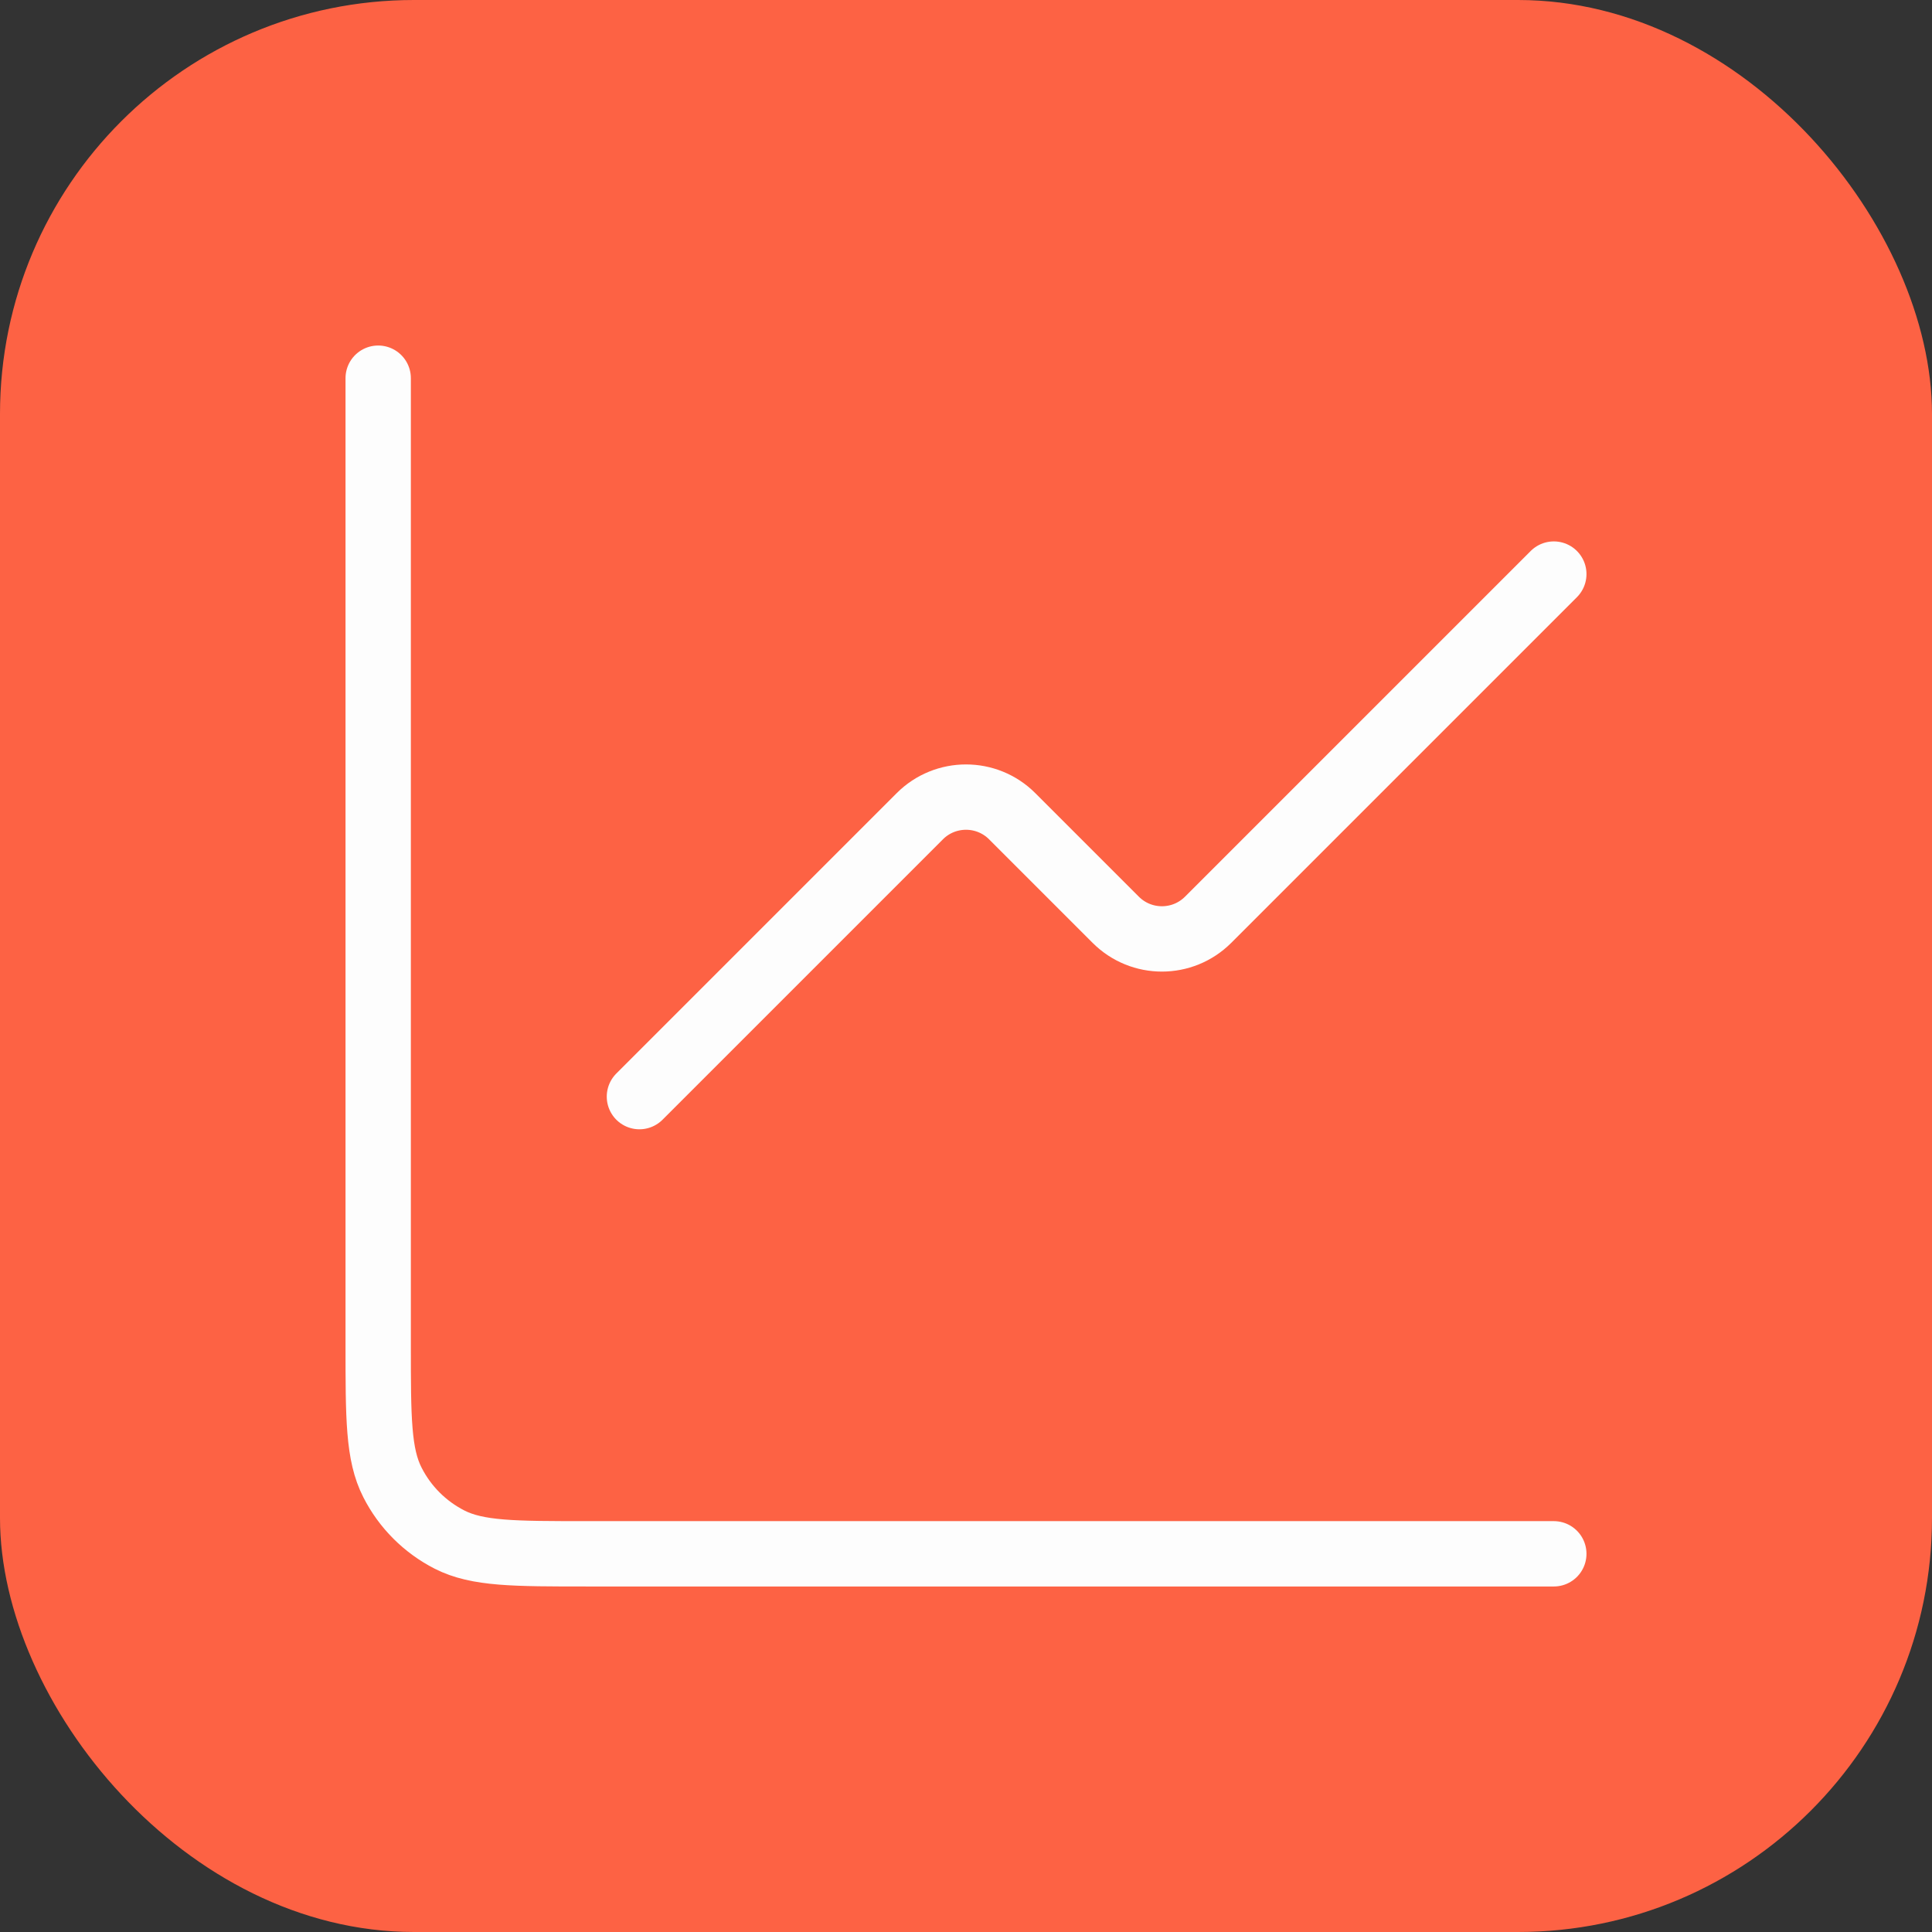
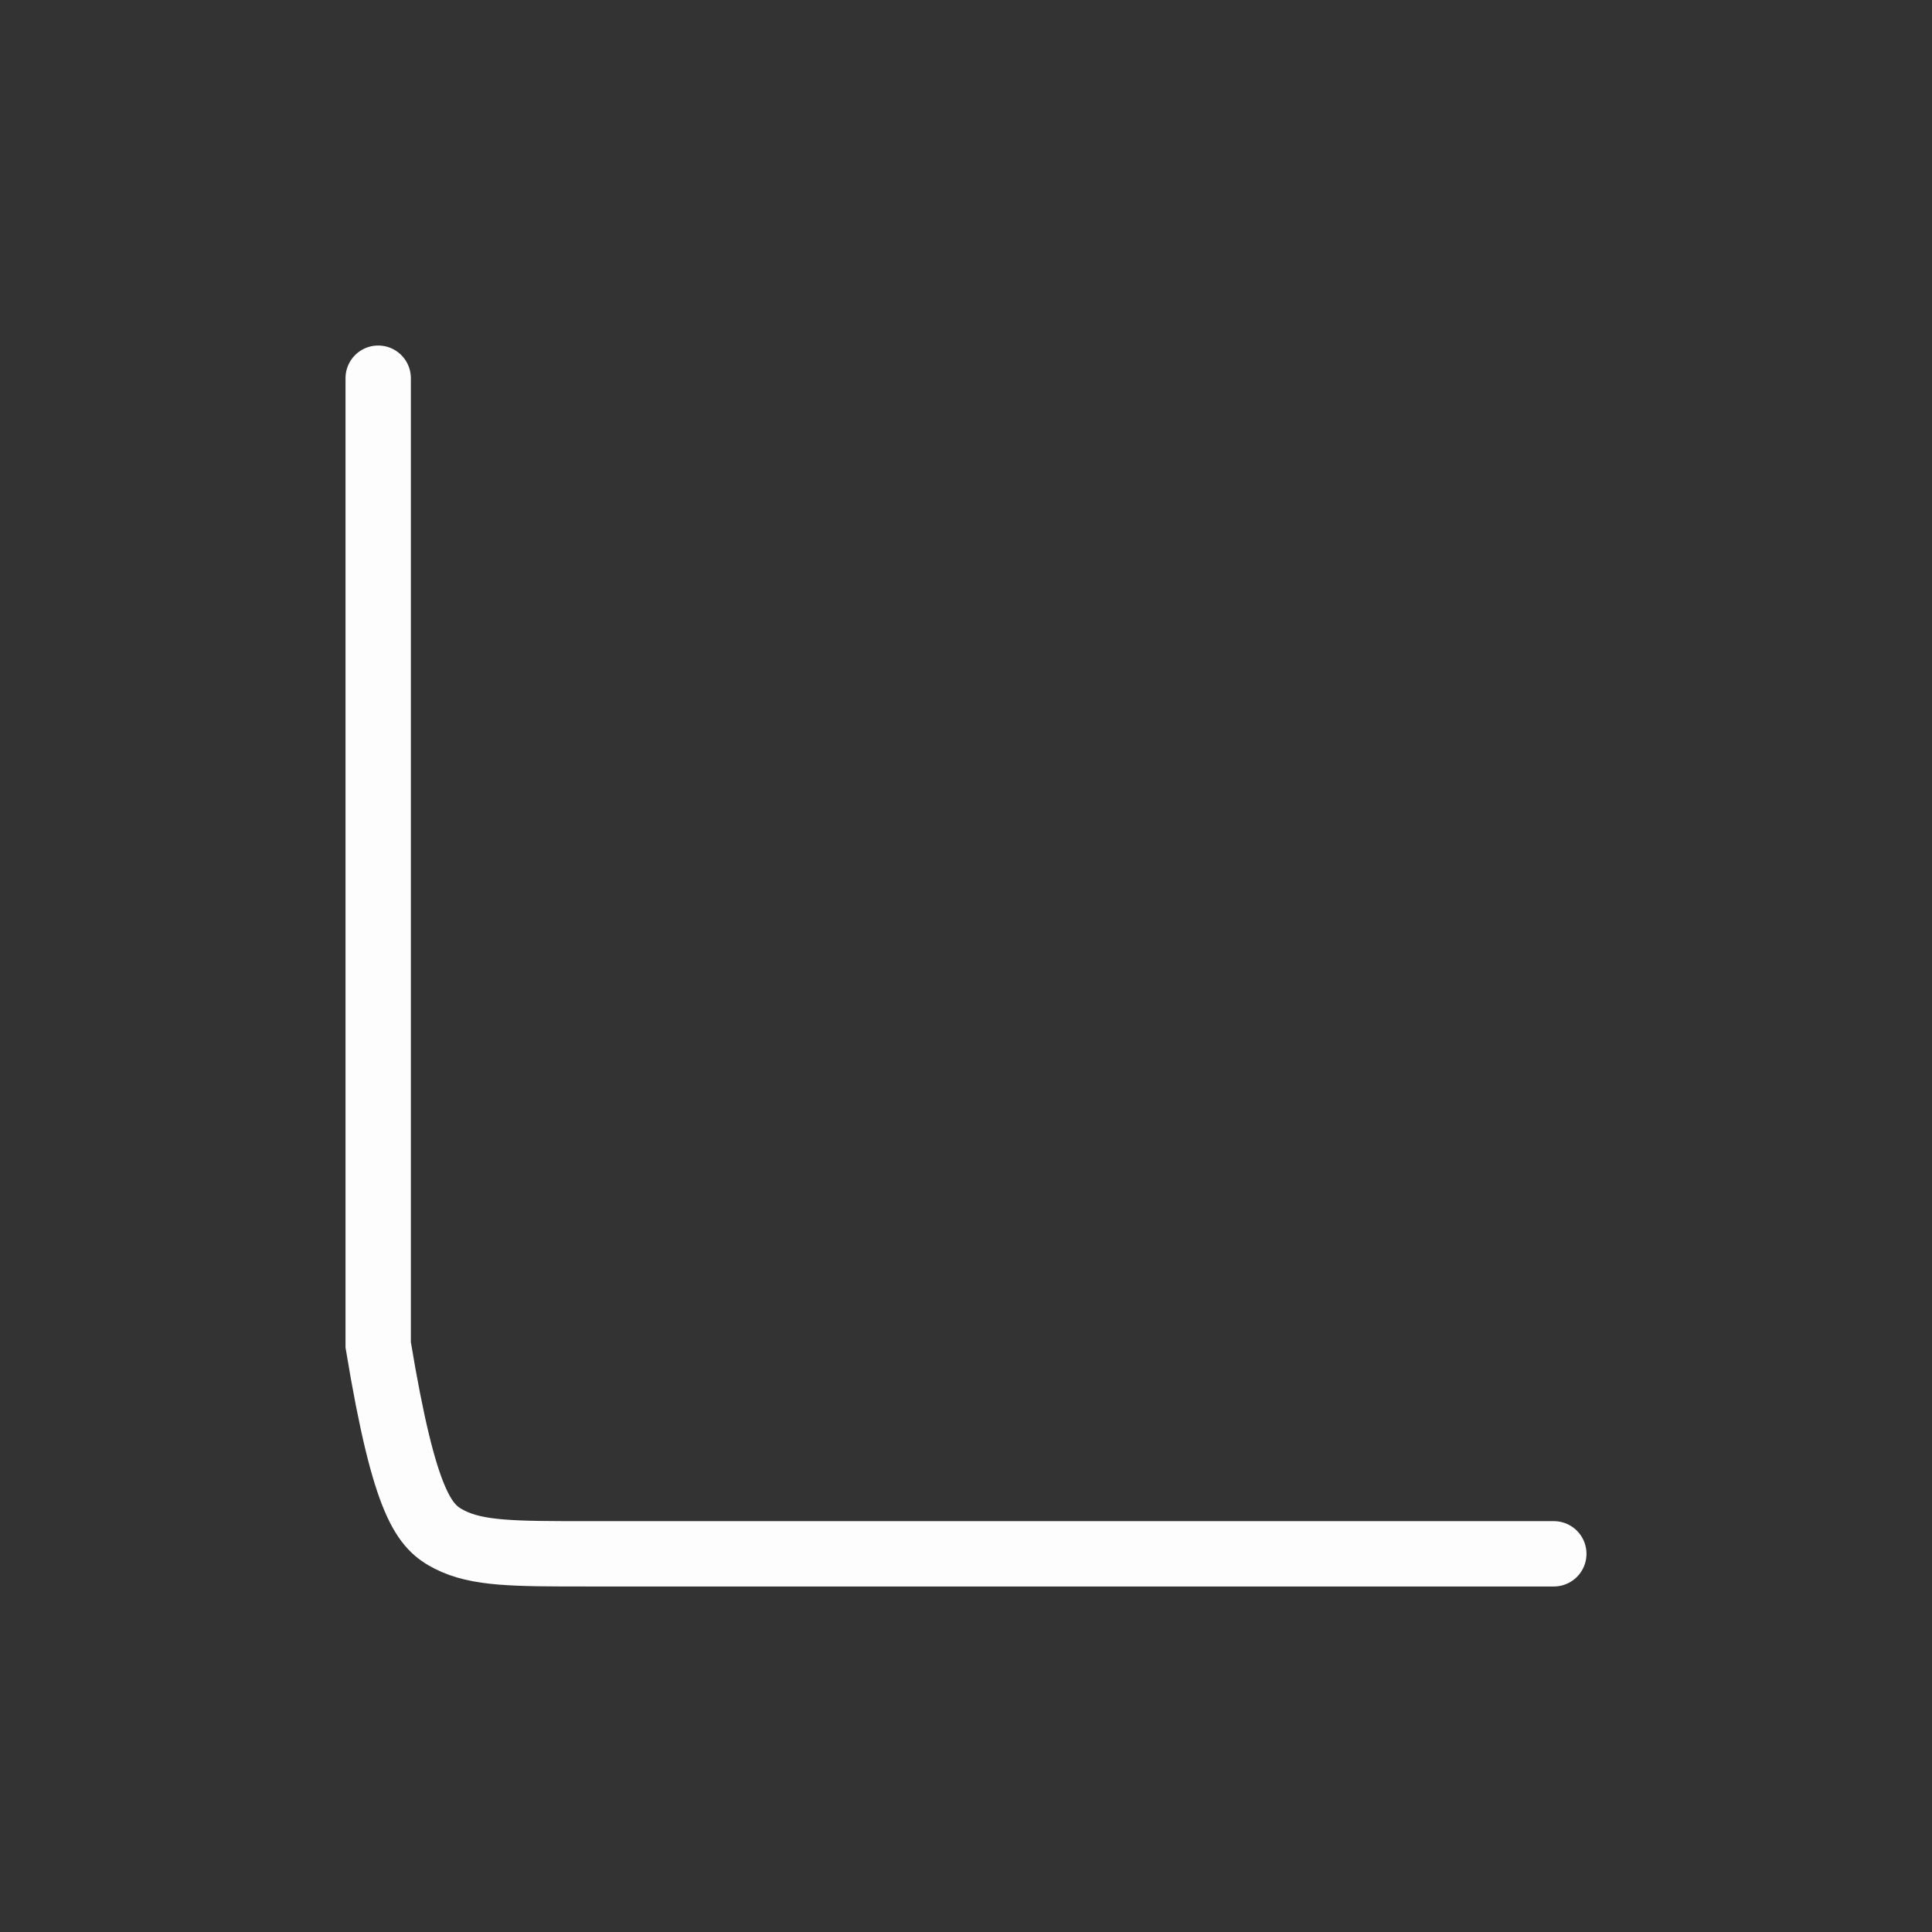
<svg xmlns="http://www.w3.org/2000/svg" width="28" height="28" viewBox="0 0 28 28" fill="none">
  <rect x="0" y="0" width="28" height="28" fill="#333333" stroke="none" />
-   <rect width="28" height="28" rx="6" fill="#FD6244" />
-   <path d="M22.519 8.32L17.509 13.33C17.139 13.7 16.54 13.7 16.17 13.33L14.669 11.829C14.3 11.46 13.7 11.46 13.331 11.829L9.267 15.893" stroke="#FDFDFD" stroke-width="0.947" stroke-linecap="round" stroke-linejoin="round" />
-   <path d="M5.481 5.481V19.49C5.481 20.55 5.481 21.081 5.688 21.485C5.869 21.842 6.159 22.131 6.515 22.313C6.92 22.519 7.45 22.519 8.51 22.519H22.519" stroke="#FDFDFD" stroke-width="0.947" stroke-linecap="round" />
+   <path d="M5.481 5.481V19.49C5.869 21.842 6.159 22.131 6.515 22.313C6.92 22.519 7.45 22.519 8.51 22.519H22.519" stroke="#FDFDFD" stroke-width="0.947" stroke-linecap="round" />
</svg>